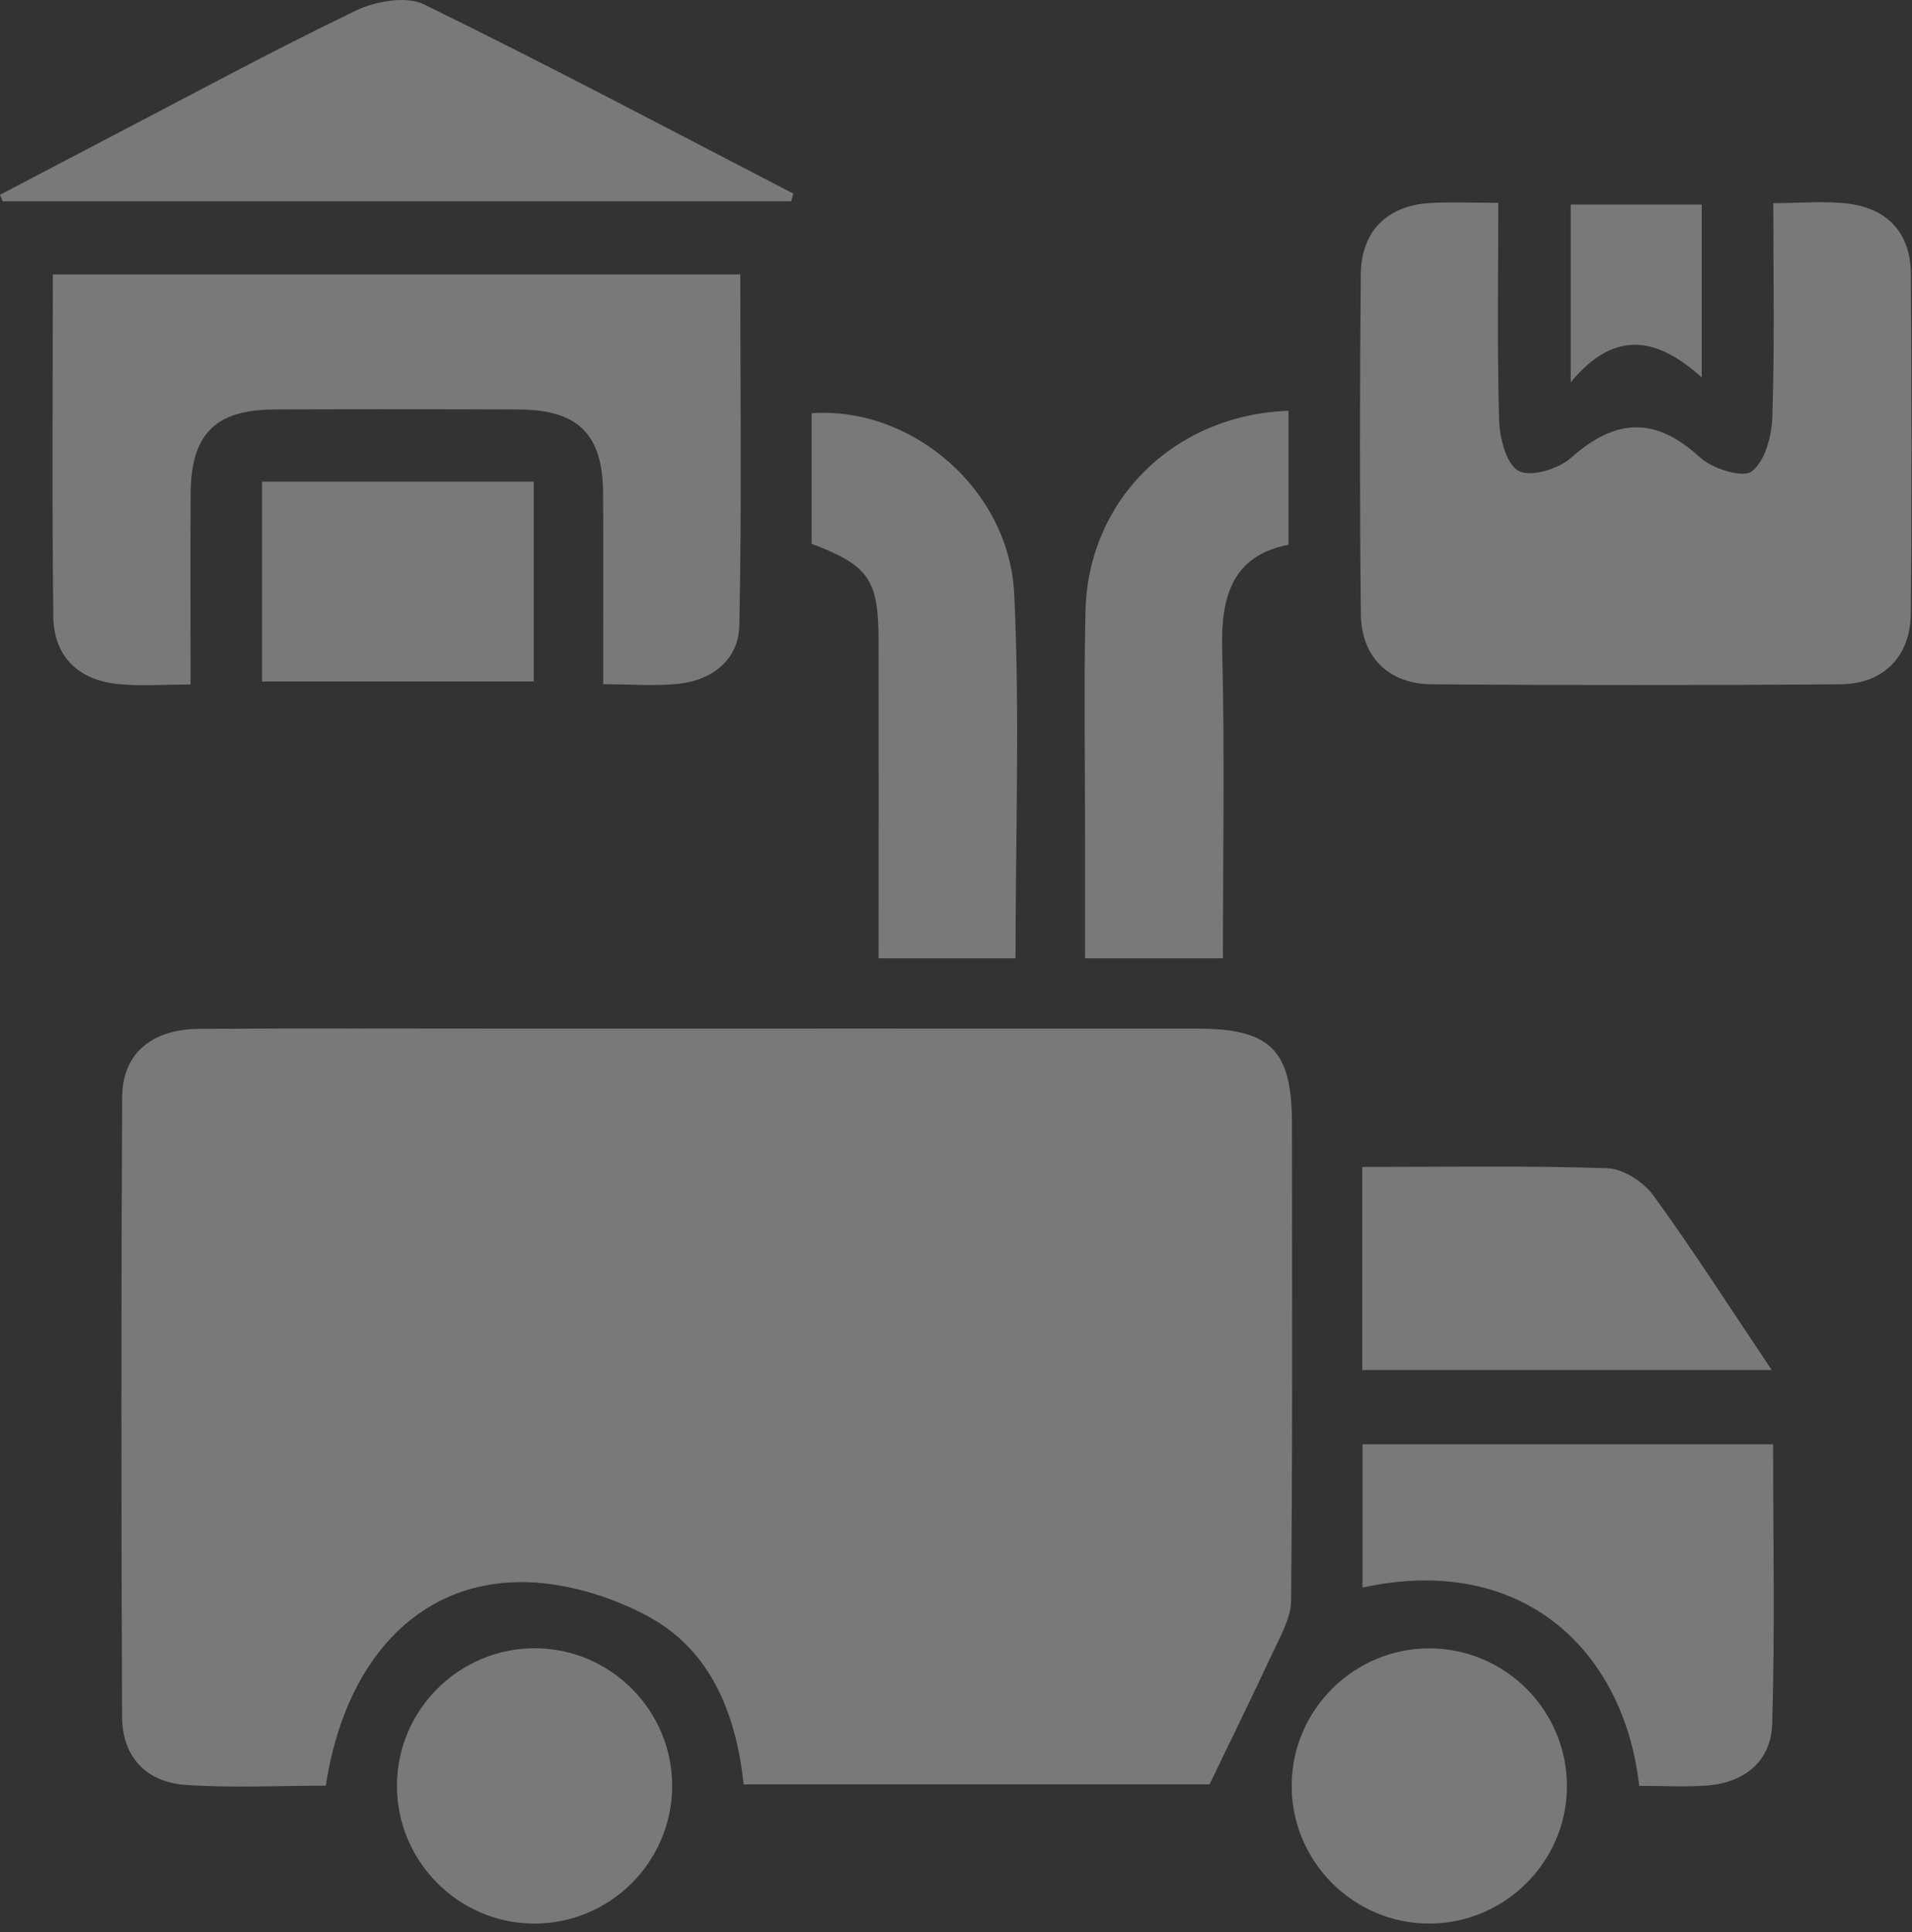
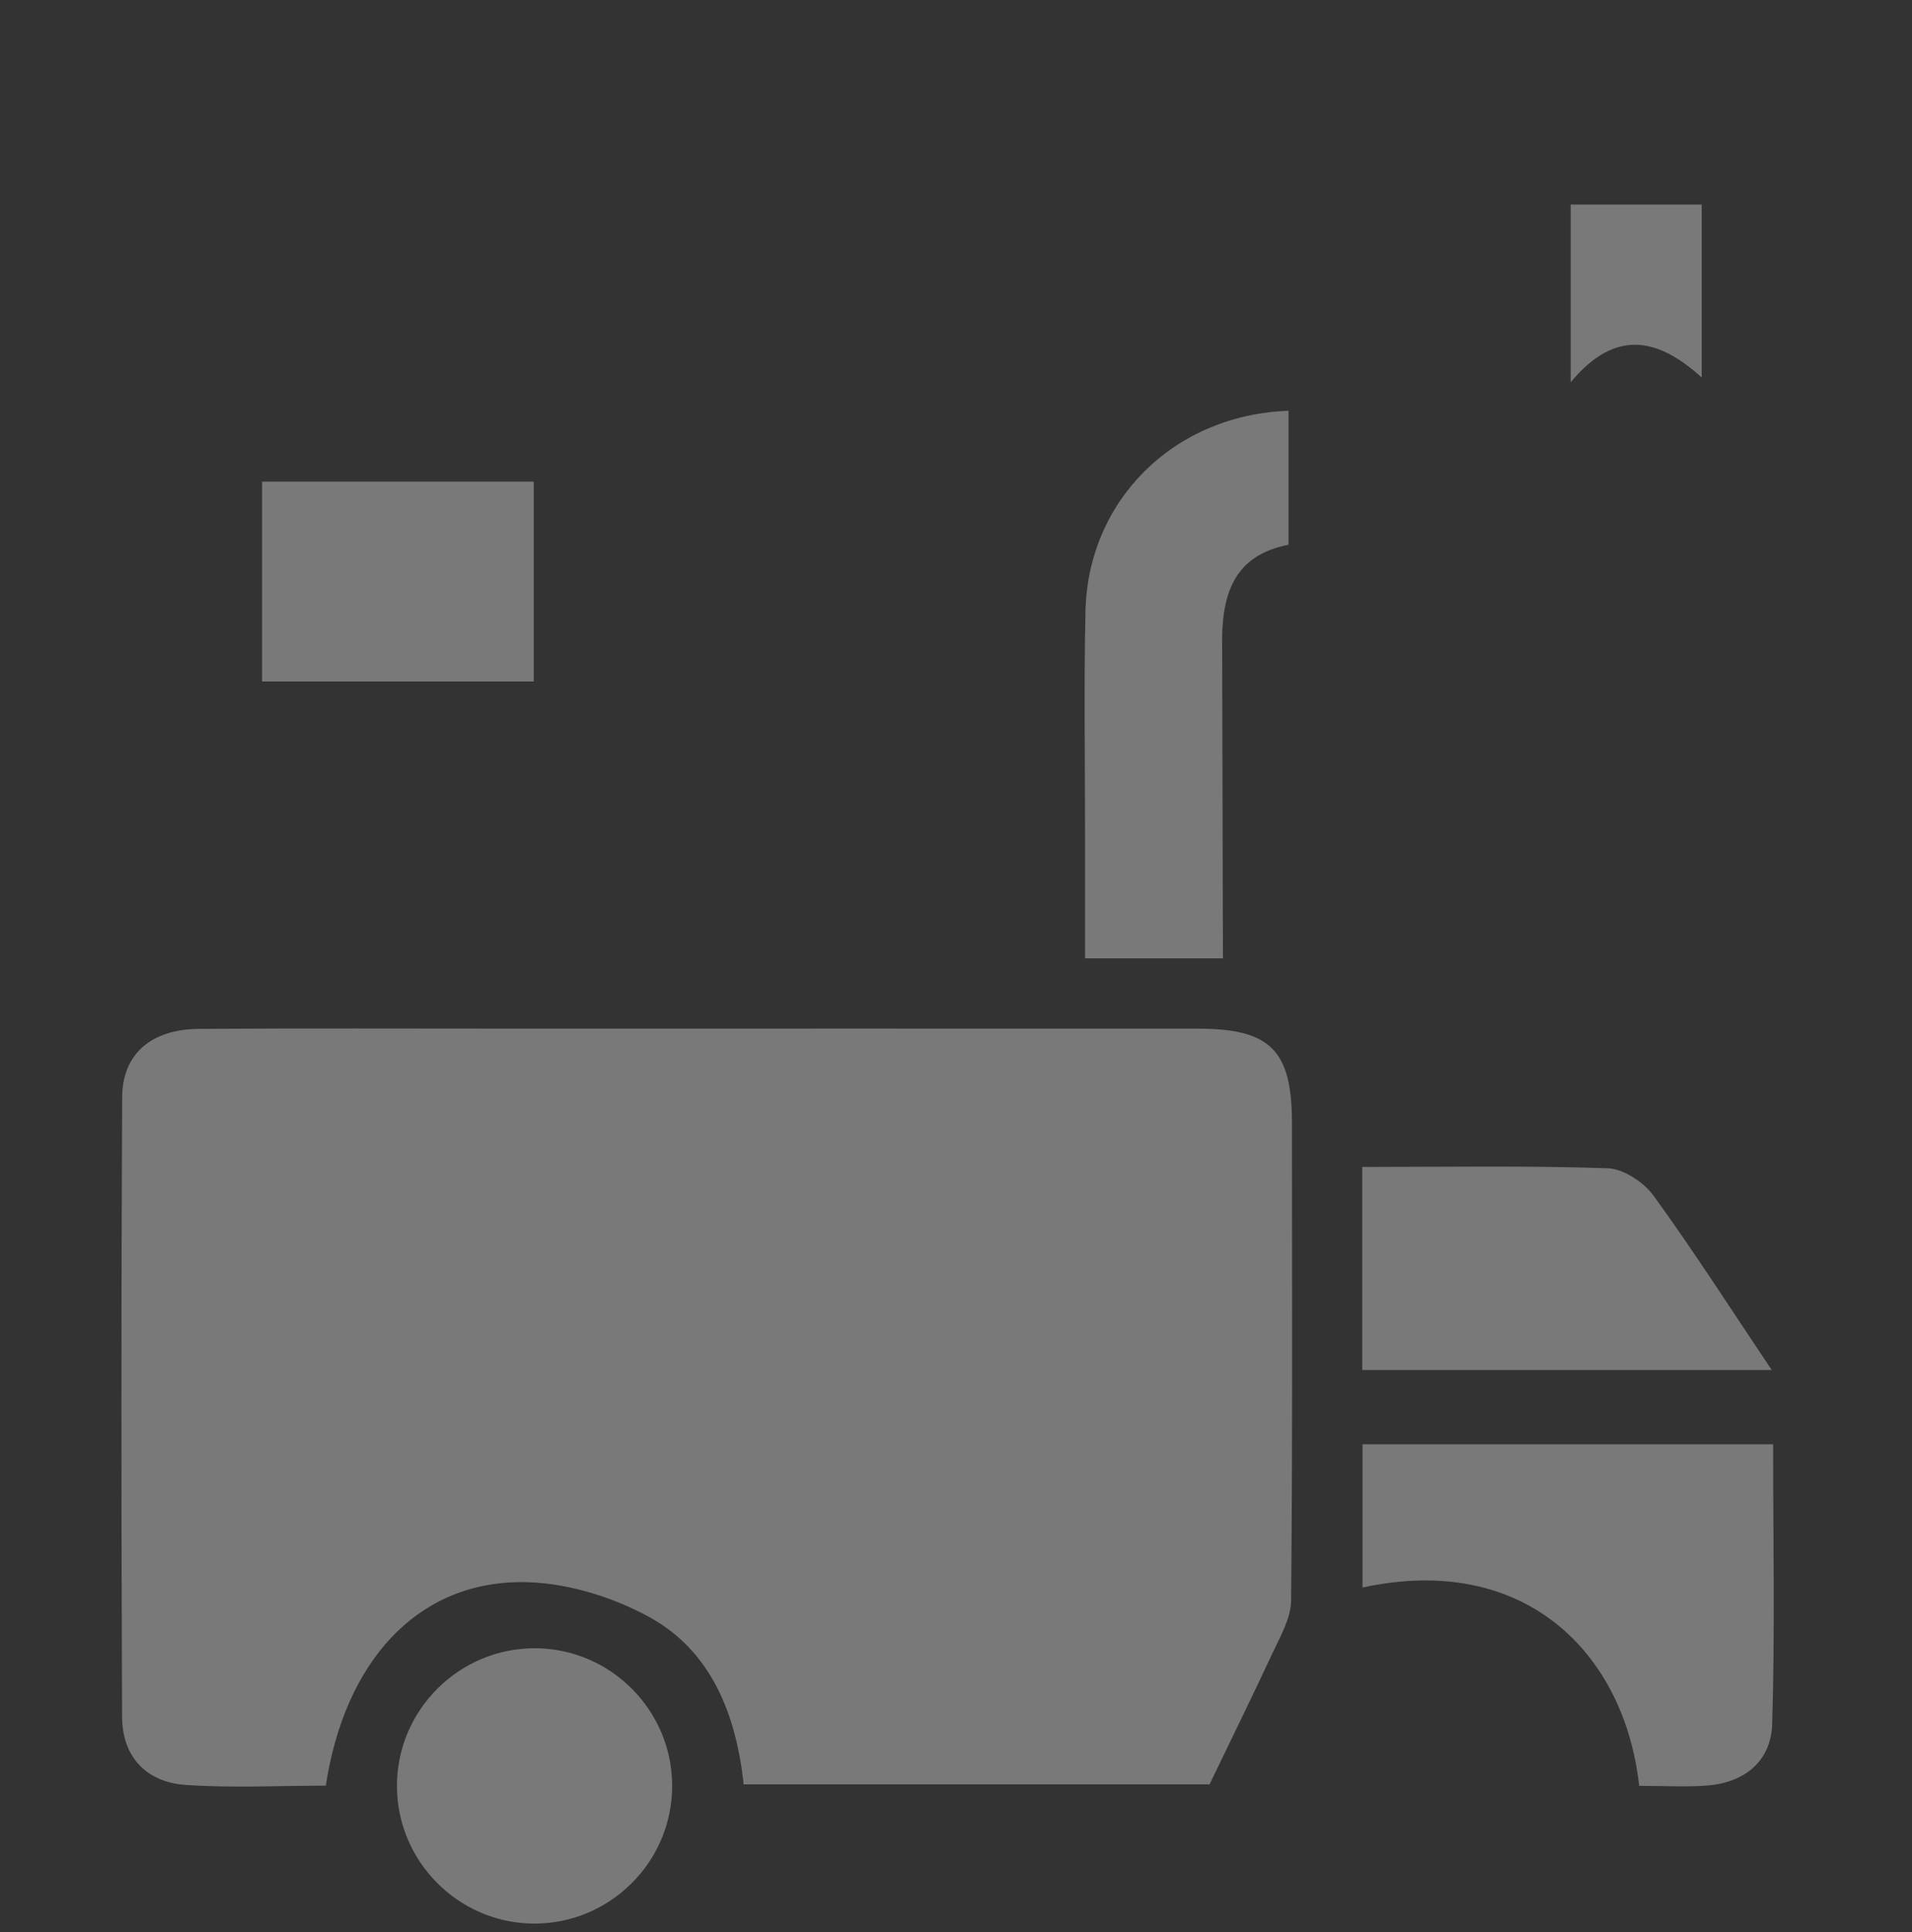
<svg xmlns="http://www.w3.org/2000/svg" width="96" height="97" viewBox="0 0 96 97" fill="none">
  <rect x="0" y="0" width="96" height="97" fill="#333333" stroke="none" />
  <path d="M60.73 89.587C53.326 89.587 45.425 89.587 37.339 89.587C36.967 86.135 35.749 82.917 32.605 81.189C30.678 80.131 28.285 79.414 26.108 79.431C20.907 79.475 17.313 83.427 16.358 89.651C14.03 89.651 11.659 89.777 9.309 89.613C7.326 89.474 6.134 88.187 6.13 86.183C6.086 75.816 6.082 65.449 6.134 55.082C6.147 52.892 7.616 51.669 10 51.656C15.257 51.621 20.51 51.643 25.767 51.643C37.214 51.643 48.661 51.639 60.108 51.643C63.788 51.643 64.864 52.714 64.868 56.382C64.872 64.373 64.902 72.364 64.825 80.356C64.816 81.254 64.272 82.174 63.874 83.034C62.894 85.142 61.866 87.224 60.73 89.587Z" fill="white" fill-opacity="0.34" />
-   <path d="M89.036 10.201C90.436 10.201 91.658 10.071 92.842 10.231C94.825 10.495 95.93 11.752 95.943 13.752C95.982 19.441 95.995 25.125 95.939 30.814C95.917 32.974 94.561 34.339 92.406 34.356C85.568 34.408 78.725 34.408 71.887 34.356C69.723 34.339 68.35 32.987 68.328 30.84C68.267 25.155 68.272 19.466 68.324 13.777C68.345 11.596 69.667 10.309 71.818 10.192C72.876 10.136 73.944 10.184 75.226 10.184C75.226 13.946 75.166 17.527 75.27 21.099C75.296 21.998 75.637 23.32 76.25 23.643C76.864 23.968 78.246 23.549 78.876 22.987C81.11 21.004 83.105 20.892 85.356 22.965C85.974 23.535 87.503 24.011 87.956 23.665C88.626 23.155 88.959 21.881 88.989 20.918C89.105 17.41 89.036 13.898 89.036 10.201Z" fill="white" fill-opacity="0.34" />
-   <path d="M9.568 34.365C8.186 34.365 7.037 34.46 5.914 34.343C3.927 34.136 2.7 32.961 2.678 30.957C2.605 25.281 2.652 19.6 2.652 13.777C14.168 13.777 25.568 13.777 37.17 13.777C37.17 19.678 37.248 25.557 37.119 31.427C37.084 33.09 35.797 34.136 34.112 34.326C32.924 34.46 31.706 34.352 30.285 34.352C30.285 31.034 30.302 27.885 30.281 24.741C30.259 21.795 29.024 20.576 26.056 20.559C21.952 20.542 17.849 20.538 13.749 20.559C10.799 20.576 9.59 21.803 9.572 24.784C9.555 27.877 9.568 30.965 9.568 34.365Z" fill="white" fill-opacity="0.34" />
  <path d="M82.302 89.66C81.554 82.935 76.505 77.946 68.41 79.704C68.41 77.337 68.41 74.991 68.41 72.511C75.256 72.511 82.047 72.511 89.027 72.511C89.027 77.242 89.122 81.902 88.98 86.555C88.924 88.425 87.593 89.505 85.692 89.647C84.621 89.725 83.541 89.66 82.302 89.66Z" fill="white" fill-opacity="0.34" />
-   <path d="M39.723 10.106C26.527 10.106 13.33 10.106 0.134 10.106C0.091 9.993 0.048 9.886 0 9.778C1.801 8.836 3.603 7.89 5.404 6.948C9.542 4.793 13.65 2.564 17.853 0.538C18.838 0.063 20.38 -0.218 21.274 0.214C27.52 3.264 33.663 6.529 39.836 9.721C39.801 9.851 39.762 9.976 39.723 10.106Z" fill="white" fill-opacity="0.34" />
-   <path d="M50.989 48.114C48.617 48.114 46.488 48.114 44.112 48.114C44.112 42.732 44.117 37.436 44.112 32.14C44.108 29.095 43.624 28.395 40.752 27.302C40.752 25.138 40.752 22.939 40.752 20.745C45.771 20.399 50.674 24.555 50.924 29.834C51.209 35.846 50.989 41.885 50.989 48.114Z" fill="white" fill-opacity="0.34" />
-   <path d="M61.403 48.114C59.023 48.114 56.894 48.114 54.479 48.114C54.479 46.01 54.479 43.954 54.479 41.898C54.479 38.162 54.419 34.421 54.501 30.684C54.626 25.108 58.95 20.823 64.695 20.624C64.695 22.805 64.695 24.991 64.695 27.35C61.9 27.89 61.3 29.903 61.364 32.581C61.494 37.678 61.403 42.775 61.403 48.114Z" fill="white" fill-opacity="0.34" />
+   <path d="M61.403 48.114C59.023 48.114 56.894 48.114 54.479 48.114C54.479 46.01 54.479 43.954 54.479 41.898C54.479 38.162 54.419 34.421 54.501 30.684C54.626 25.108 58.95 20.823 64.695 20.624C64.695 22.805 64.695 24.991 64.695 27.35C61.9 27.89 61.3 29.903 61.364 32.581Z" fill="white" fill-opacity="0.34" />
  <path d="M68.397 68.784C68.397 65.35 68.397 62.067 68.397 58.589C72.565 58.589 76.643 58.516 80.712 58.654C81.507 58.68 82.522 59.345 83.015 60.019C85.028 62.792 86.881 65.686 88.958 68.784C81.956 68.784 75.265 68.784 68.397 68.784Z" fill="white" fill-opacity="0.34" />
  <path d="M33.749 89.656C33.754 93.501 30.587 96.628 26.738 96.576C22.985 96.524 19.931 93.431 19.931 89.669C19.926 85.825 23.097 82.701 26.941 82.753C30.7 82.805 33.745 85.894 33.749 89.656Z" fill="white" fill-opacity="0.34" />
-   <path d="M71.758 96.576C67.913 96.572 64.794 93.397 64.855 89.552C64.911 85.799 68.013 82.753 71.771 82.758C75.615 82.762 78.734 85.933 78.673 89.781C78.617 93.531 75.516 96.576 71.758 96.576Z" fill="white" fill-opacity="0.34" />
  <path d="M26.799 24.179C26.799 27.592 26.799 30.818 26.799 34.214C22.272 34.214 17.788 34.214 13.158 34.214C13.158 30.918 13.158 27.583 13.158 24.179C17.719 24.179 22.25 24.179 26.799 24.179Z" fill="white" fill-opacity="0.34" />
  <path d="M78.863 10.27C81.032 10.27 83.157 10.27 85.442 10.27C85.442 13.047 85.442 15.812 85.442 18.953C83.33 17.043 81.166 16.408 78.863 19.194C78.863 15.981 78.863 13.251 78.863 10.27Z" fill="white" fill-opacity="0.34" />
</svg>